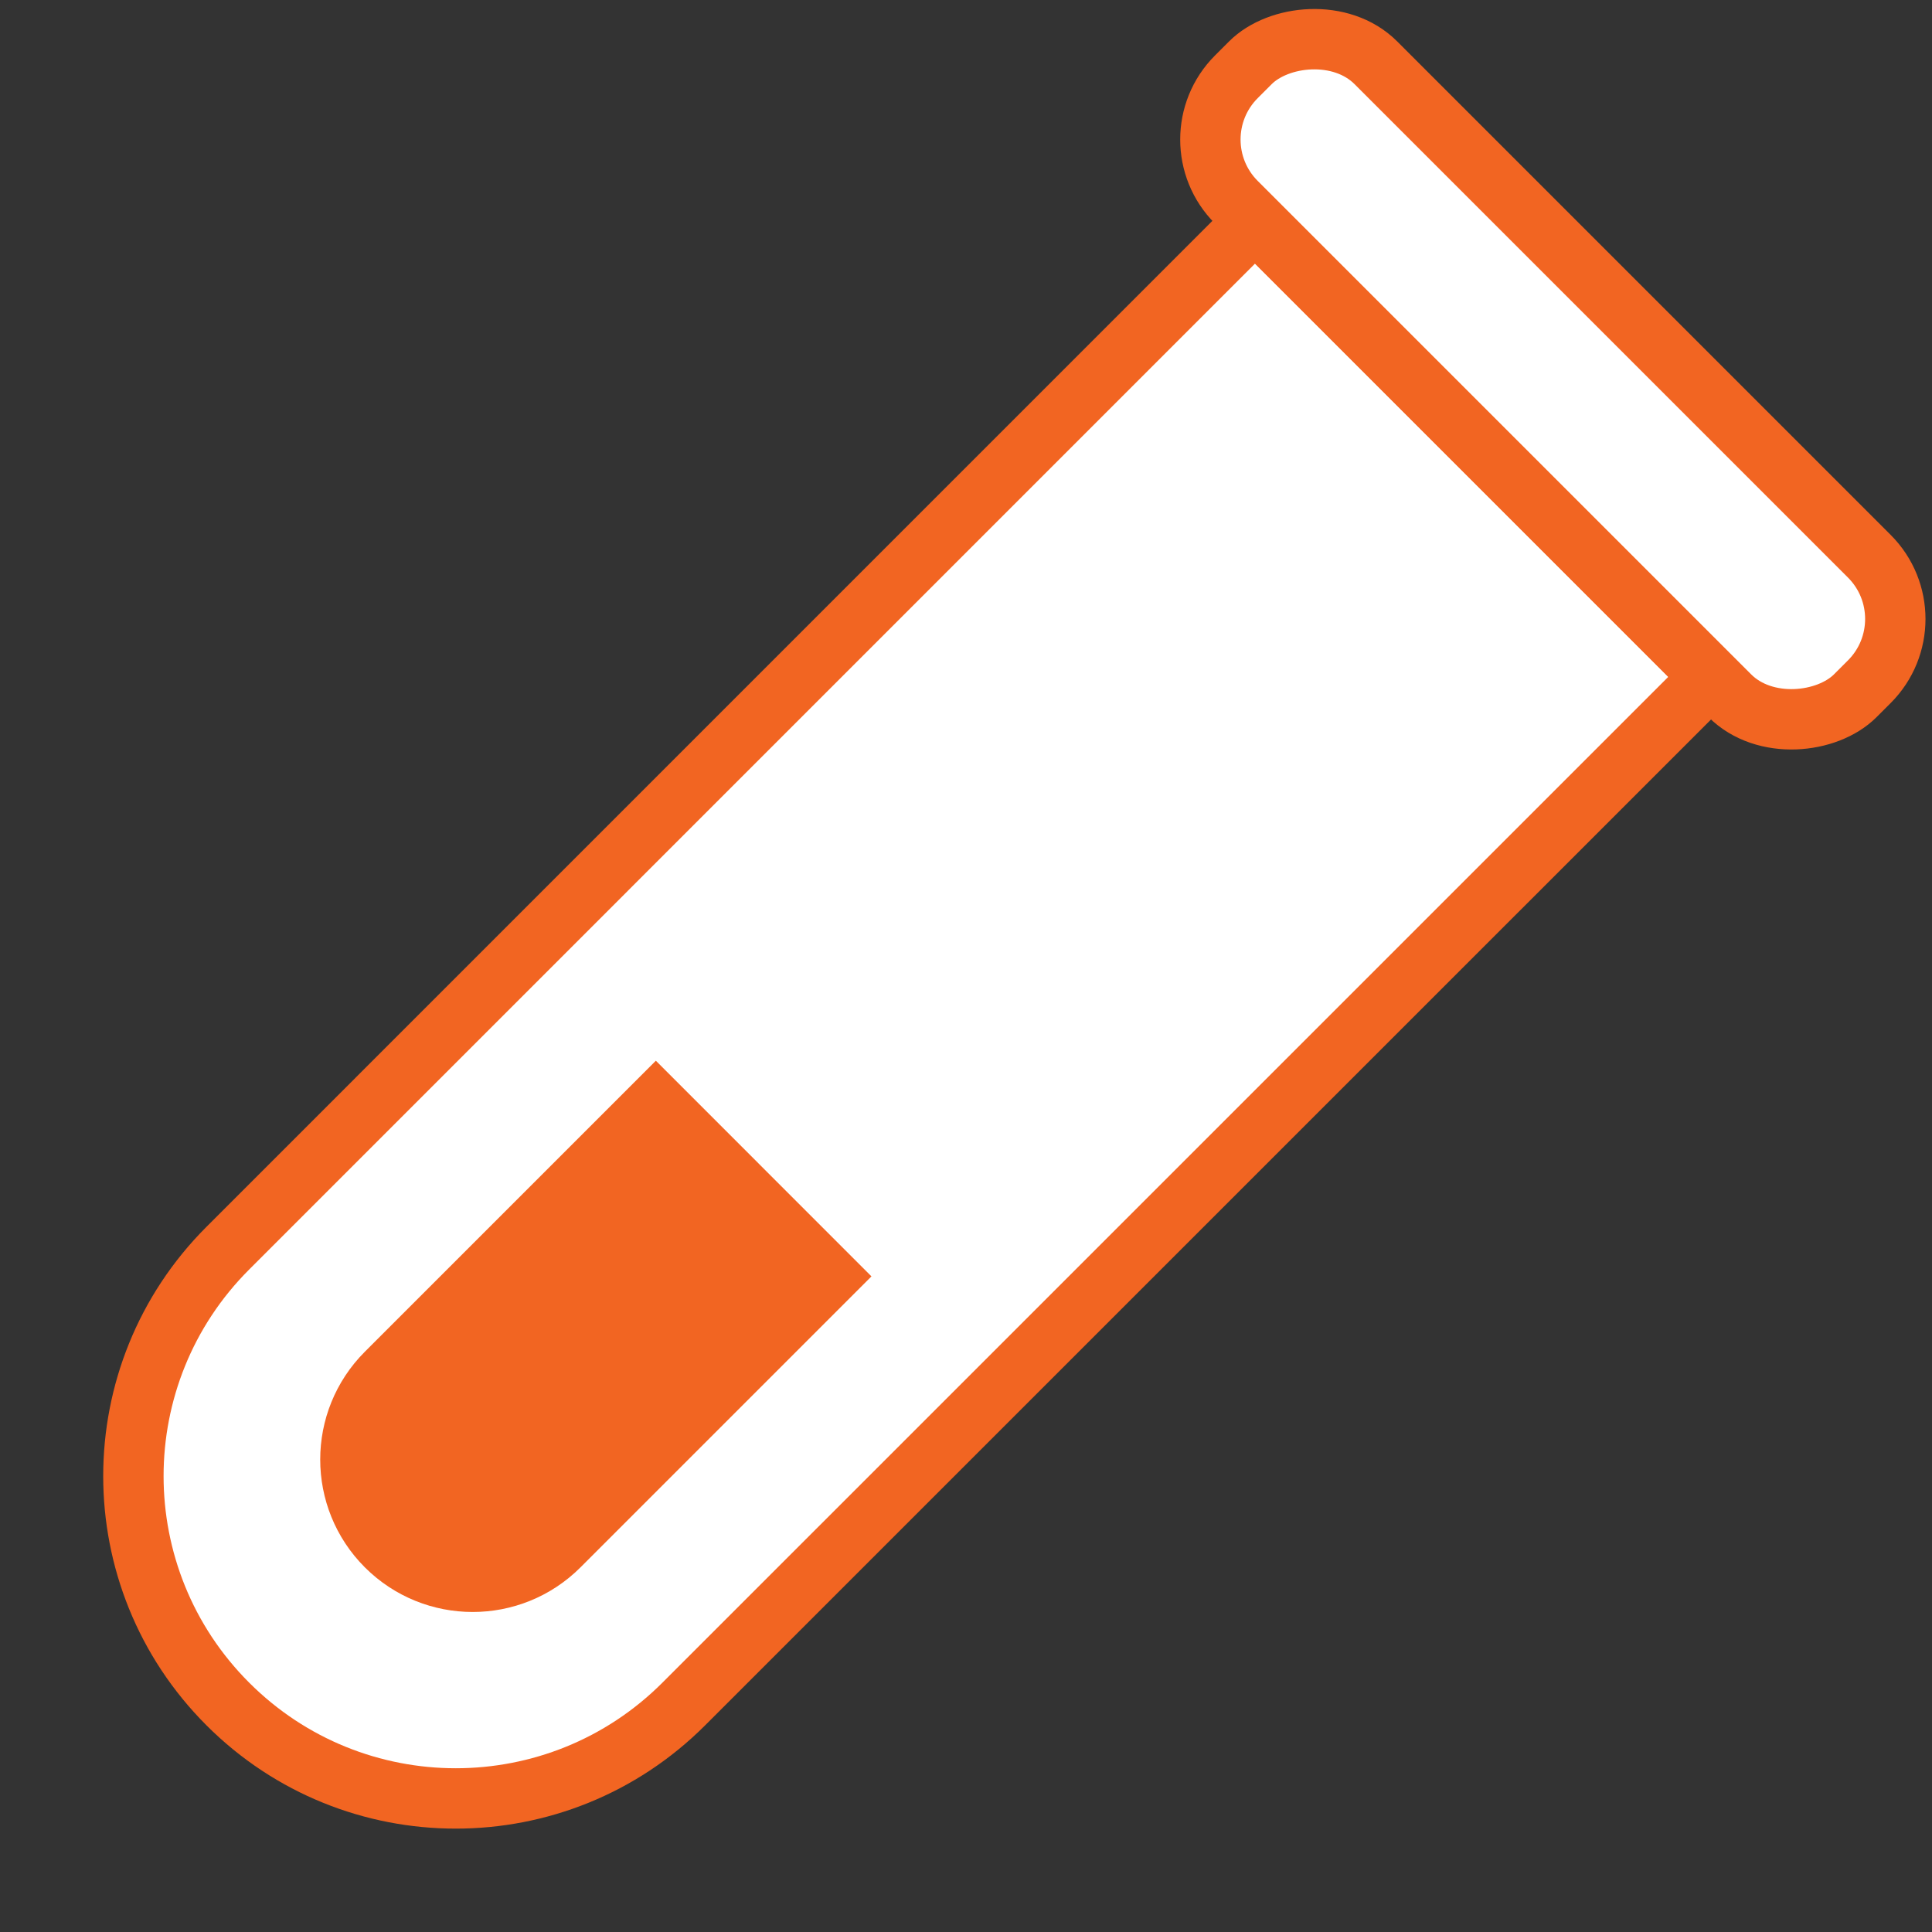
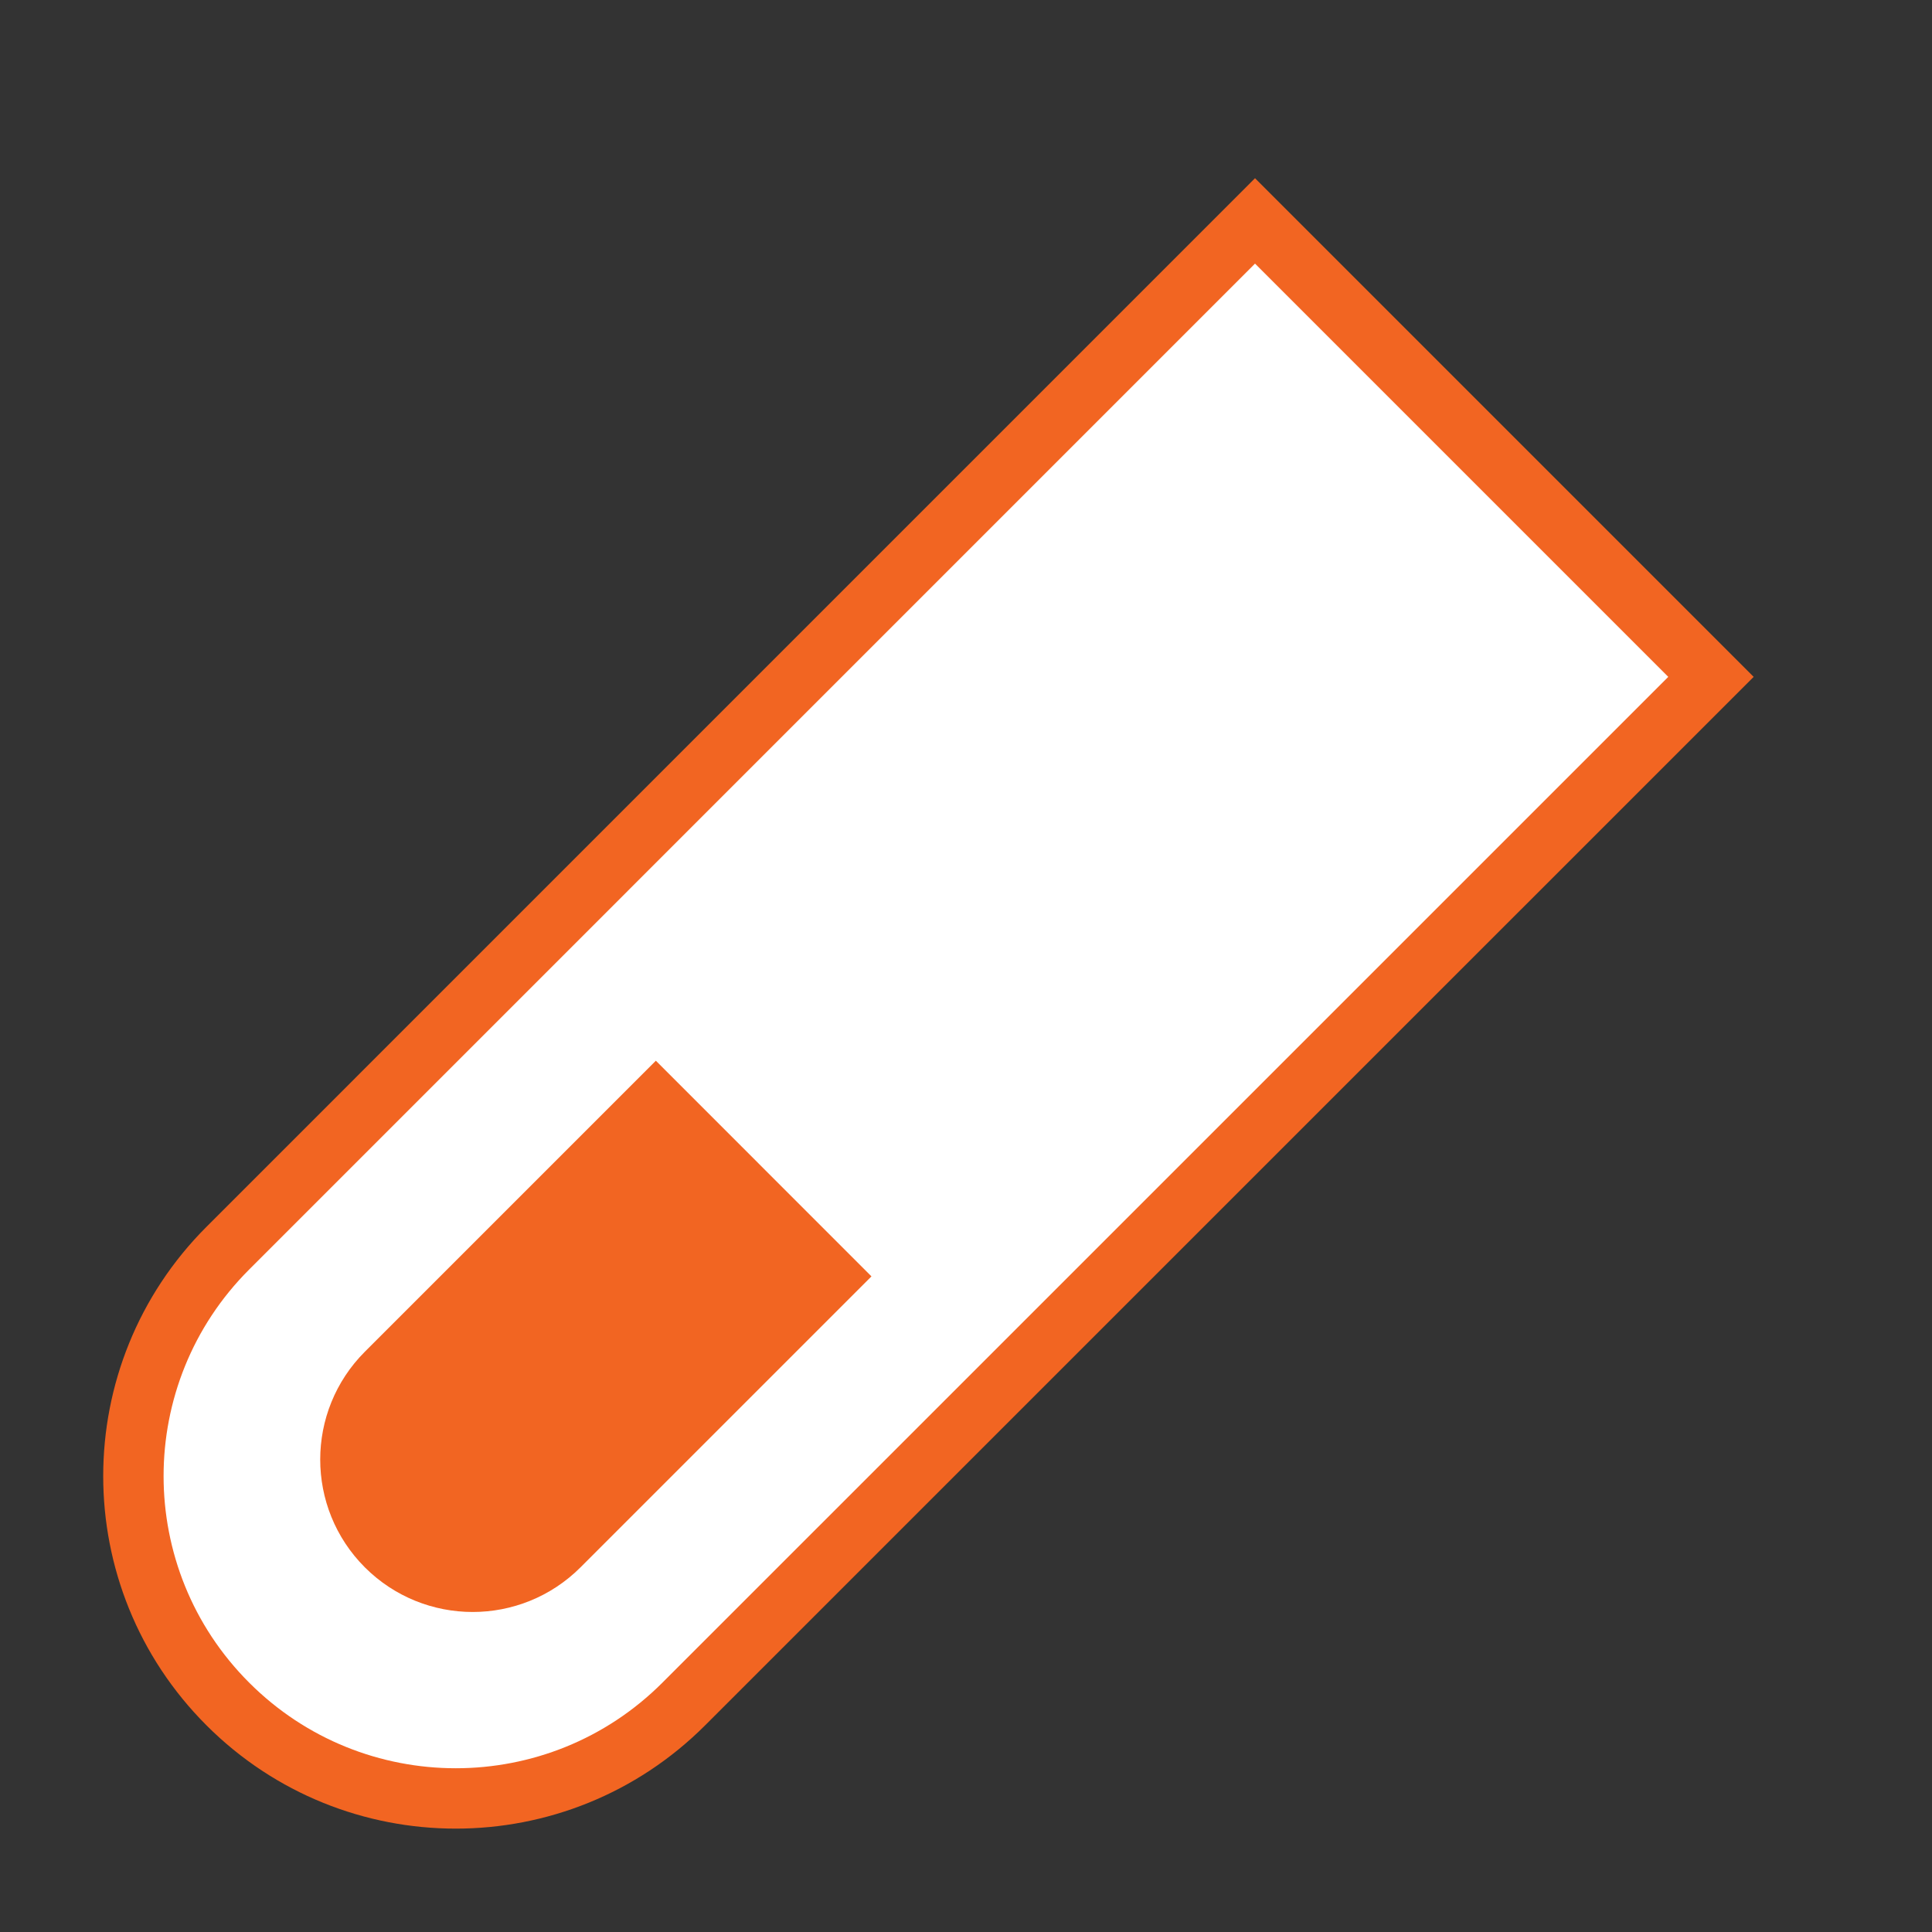
<svg xmlns="http://www.w3.org/2000/svg" width="32" height="32" viewBox="0 0 32 32" fill="none">
  <rect x="0" y="0" width="32" height="32" fill="#333333" stroke="none" />
  <path d="M20.787 3.659L28.339 11.211L11.325 28.224C9.24 30.309 5.859 30.309 3.774 28.224C1.688 26.139 1.688 22.758 3.774 20.673L20.787 3.659Z" fill="white" stroke="#F26522" />
  <path d="M13.727 21.141L9.261 25.607C8.47 26.397 7.188 26.397 6.397 25.607C5.606 24.816 5.606 23.533 6.397 22.742L10.863 18.276L13.727 21.141Z" fill="#F26522" stroke="#F26522" />
-   <rect width="14.5" height="3.268" rx="1.47" transform="matrix(0.707 0.707 0.707 -0.707 19.439 2.311)" fill="white" stroke="#F26522" />
</svg>